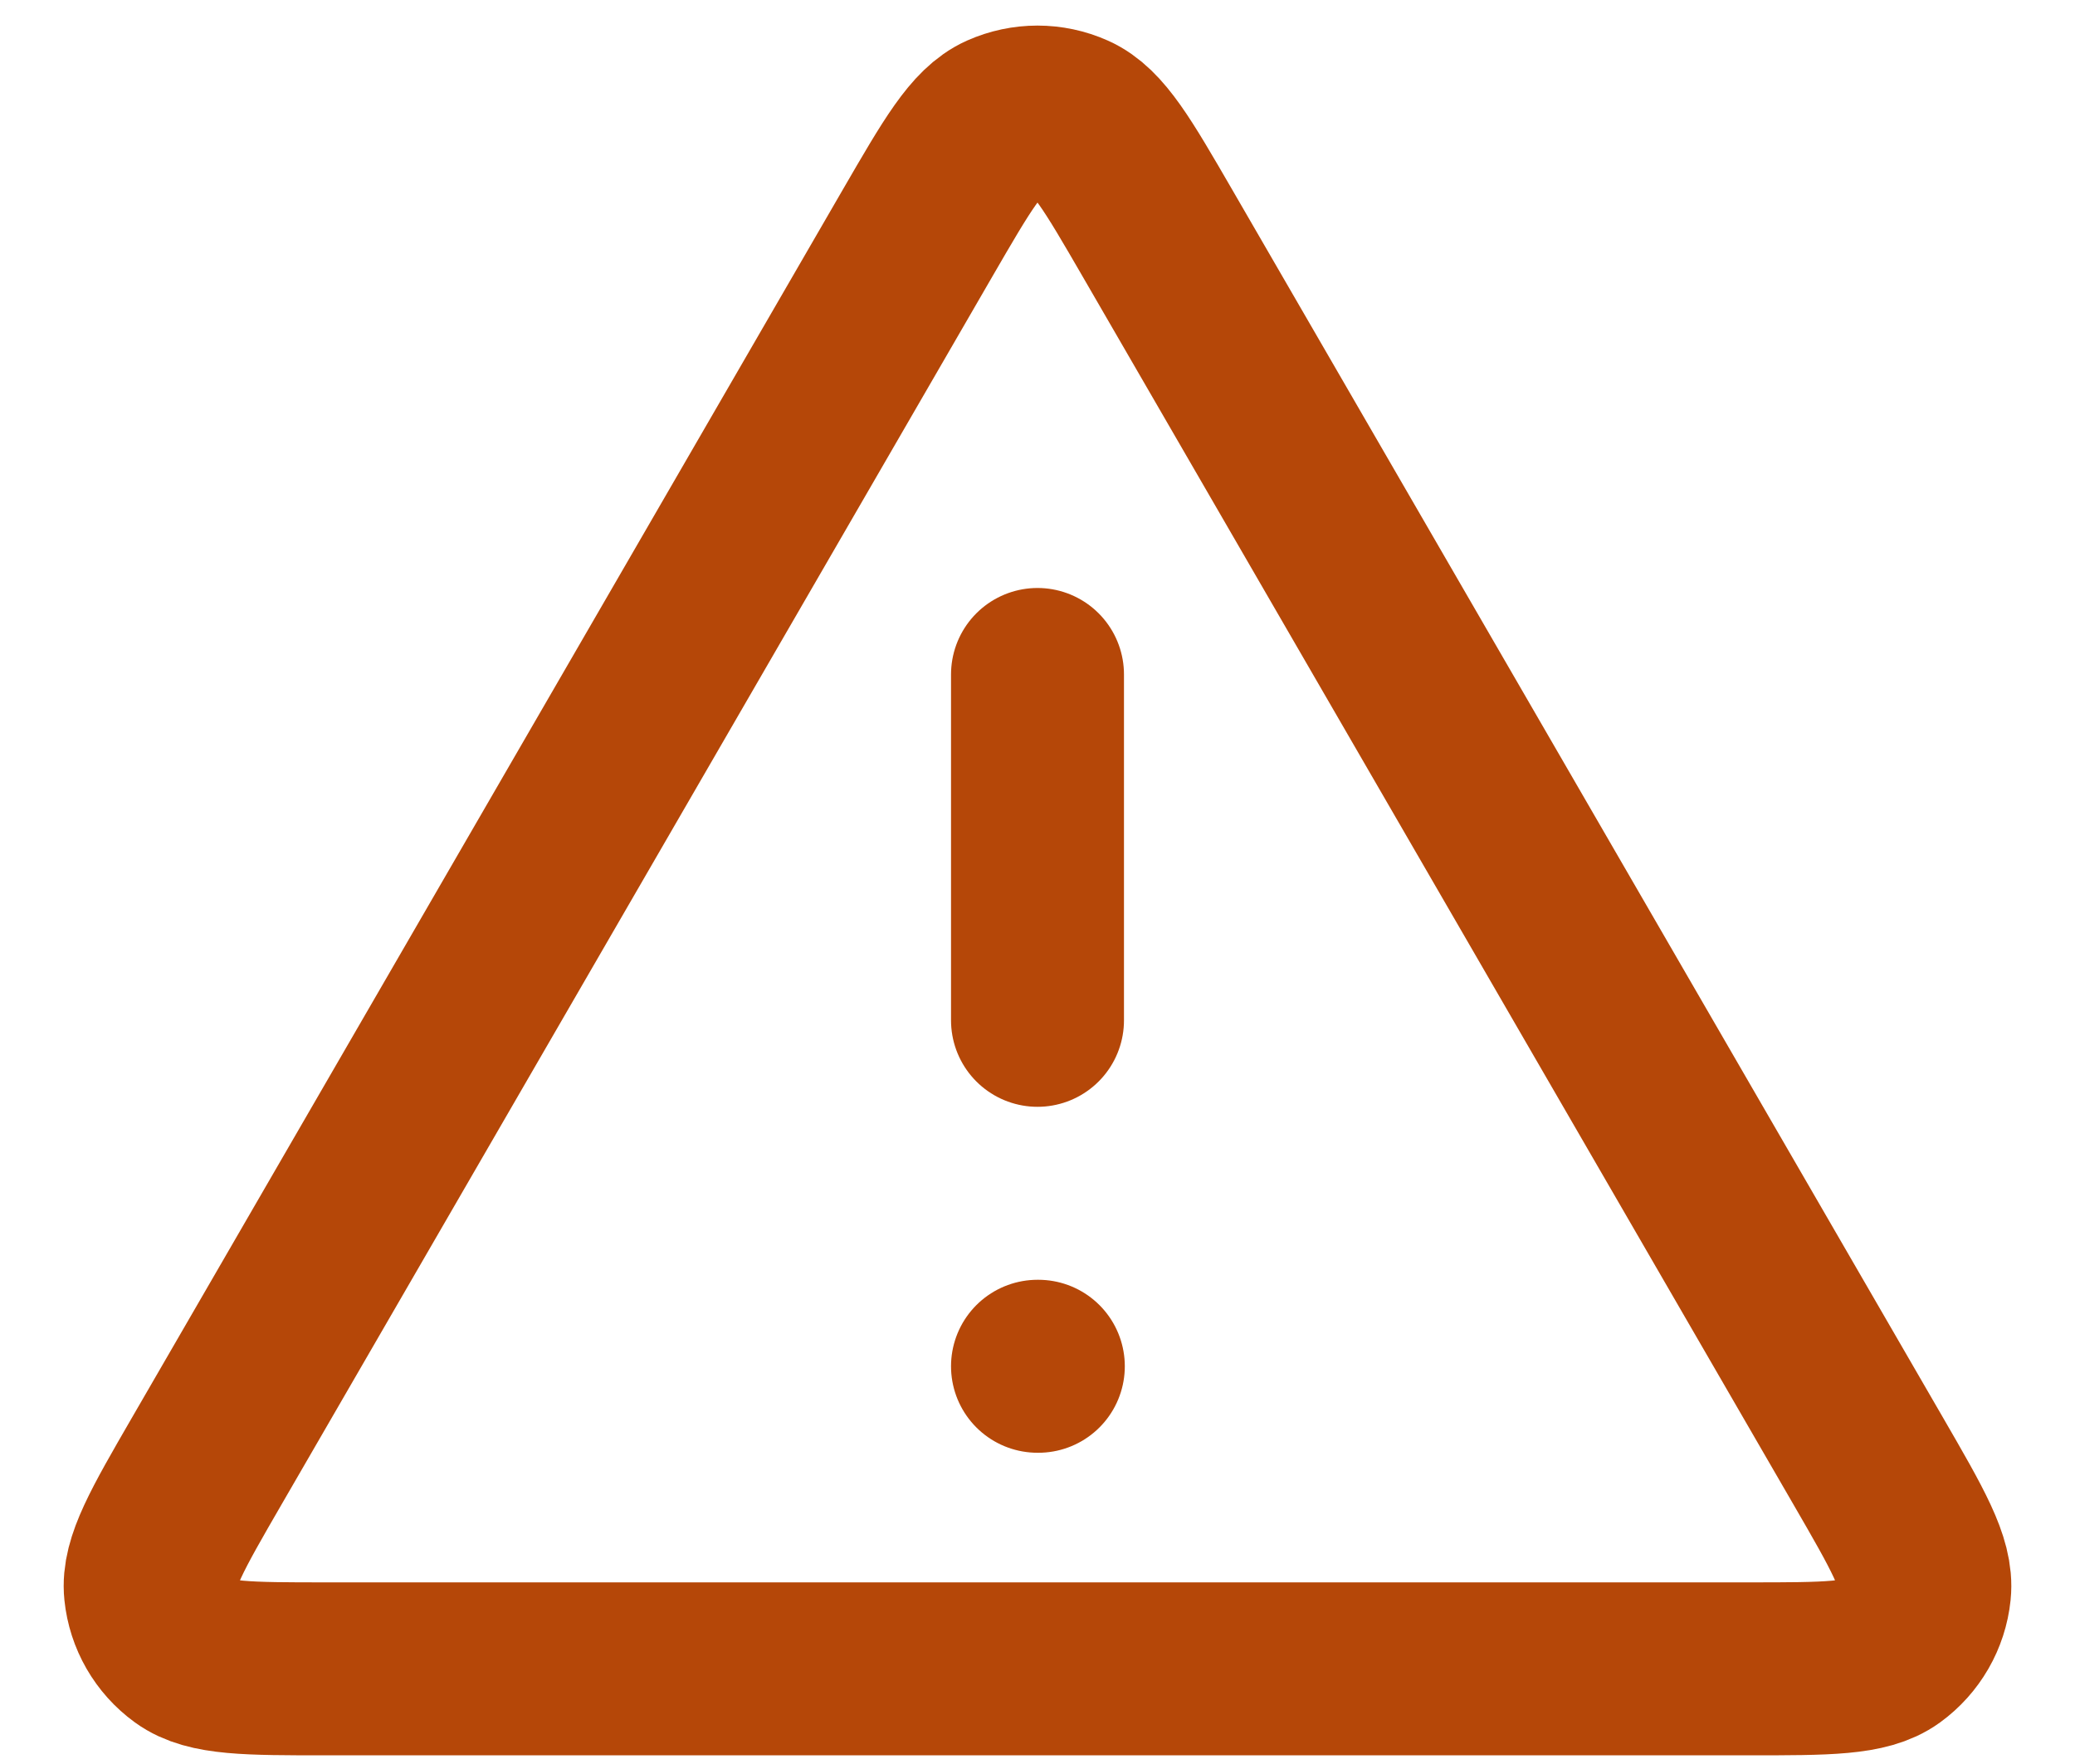
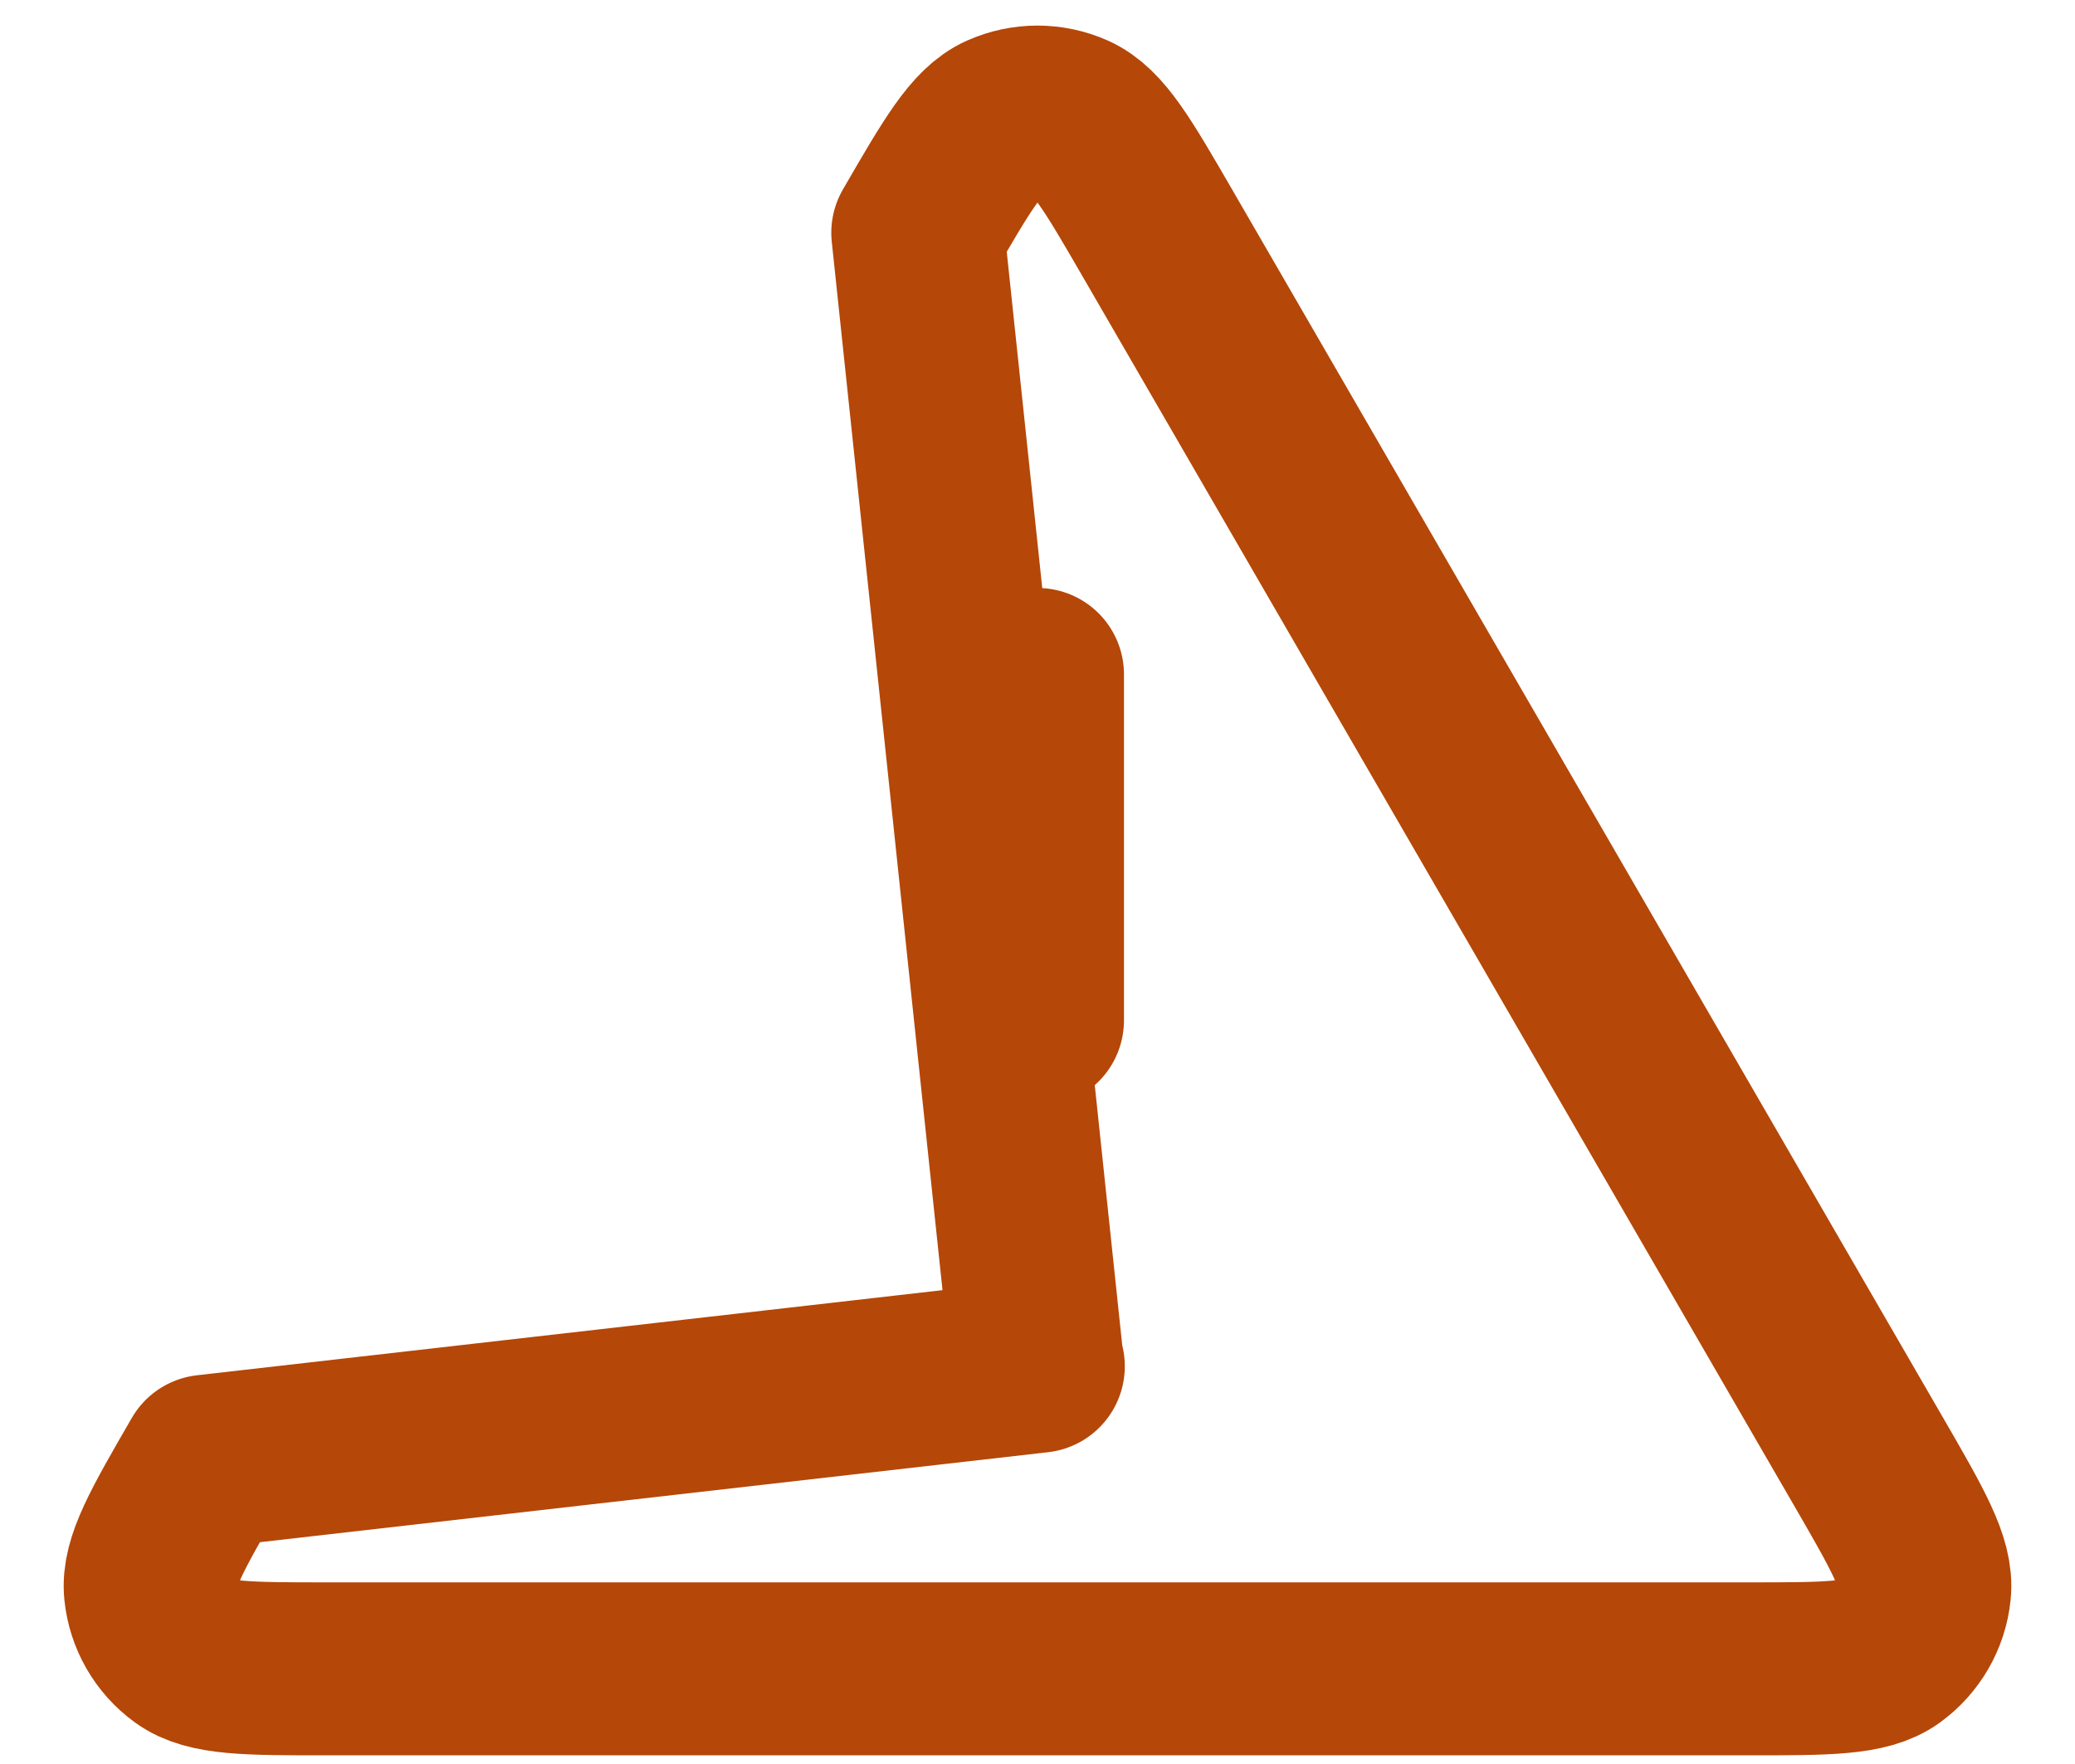
<svg xmlns="http://www.w3.org/2000/svg" width="20" height="17" viewBox="0 0 20 17" fill="none">
-   <path d="M10 6.5V9.833M10 13.167H10.008M8.846 2.243L1.992 14.082C1.612 14.739 1.422 15.067 1.45 15.336C1.474 15.571 1.597 15.785 1.789 15.924C2.008 16.083 2.387 16.083 3.146 16.083H16.854C17.613 16.083 17.992 16.083 18.211 15.924C18.402 15.785 18.526 15.571 18.55 15.336C18.578 15.067 18.388 14.739 18.008 14.082L11.154 2.243C10.775 1.589 10.586 1.262 10.338 1.152C10.123 1.056 9.877 1.056 9.661 1.152C9.414 1.262 9.225 1.589 8.846 2.243Z" stroke="#B54708" stroke-width="1.667" stroke-linecap="round" stroke-linejoin="round" />
+   <path d="M10 6.5V9.833M10 13.167H10.008L1.992 14.082C1.612 14.739 1.422 15.067 1.45 15.336C1.474 15.571 1.597 15.785 1.789 15.924C2.008 16.083 2.387 16.083 3.146 16.083H16.854C17.613 16.083 17.992 16.083 18.211 15.924C18.402 15.785 18.526 15.571 18.55 15.336C18.578 15.067 18.388 14.739 18.008 14.082L11.154 2.243C10.775 1.589 10.586 1.262 10.338 1.152C10.123 1.056 9.877 1.056 9.661 1.152C9.414 1.262 9.225 1.589 8.846 2.243Z" stroke="#B54708" stroke-width="1.667" stroke-linecap="round" stroke-linejoin="round" />
</svg>